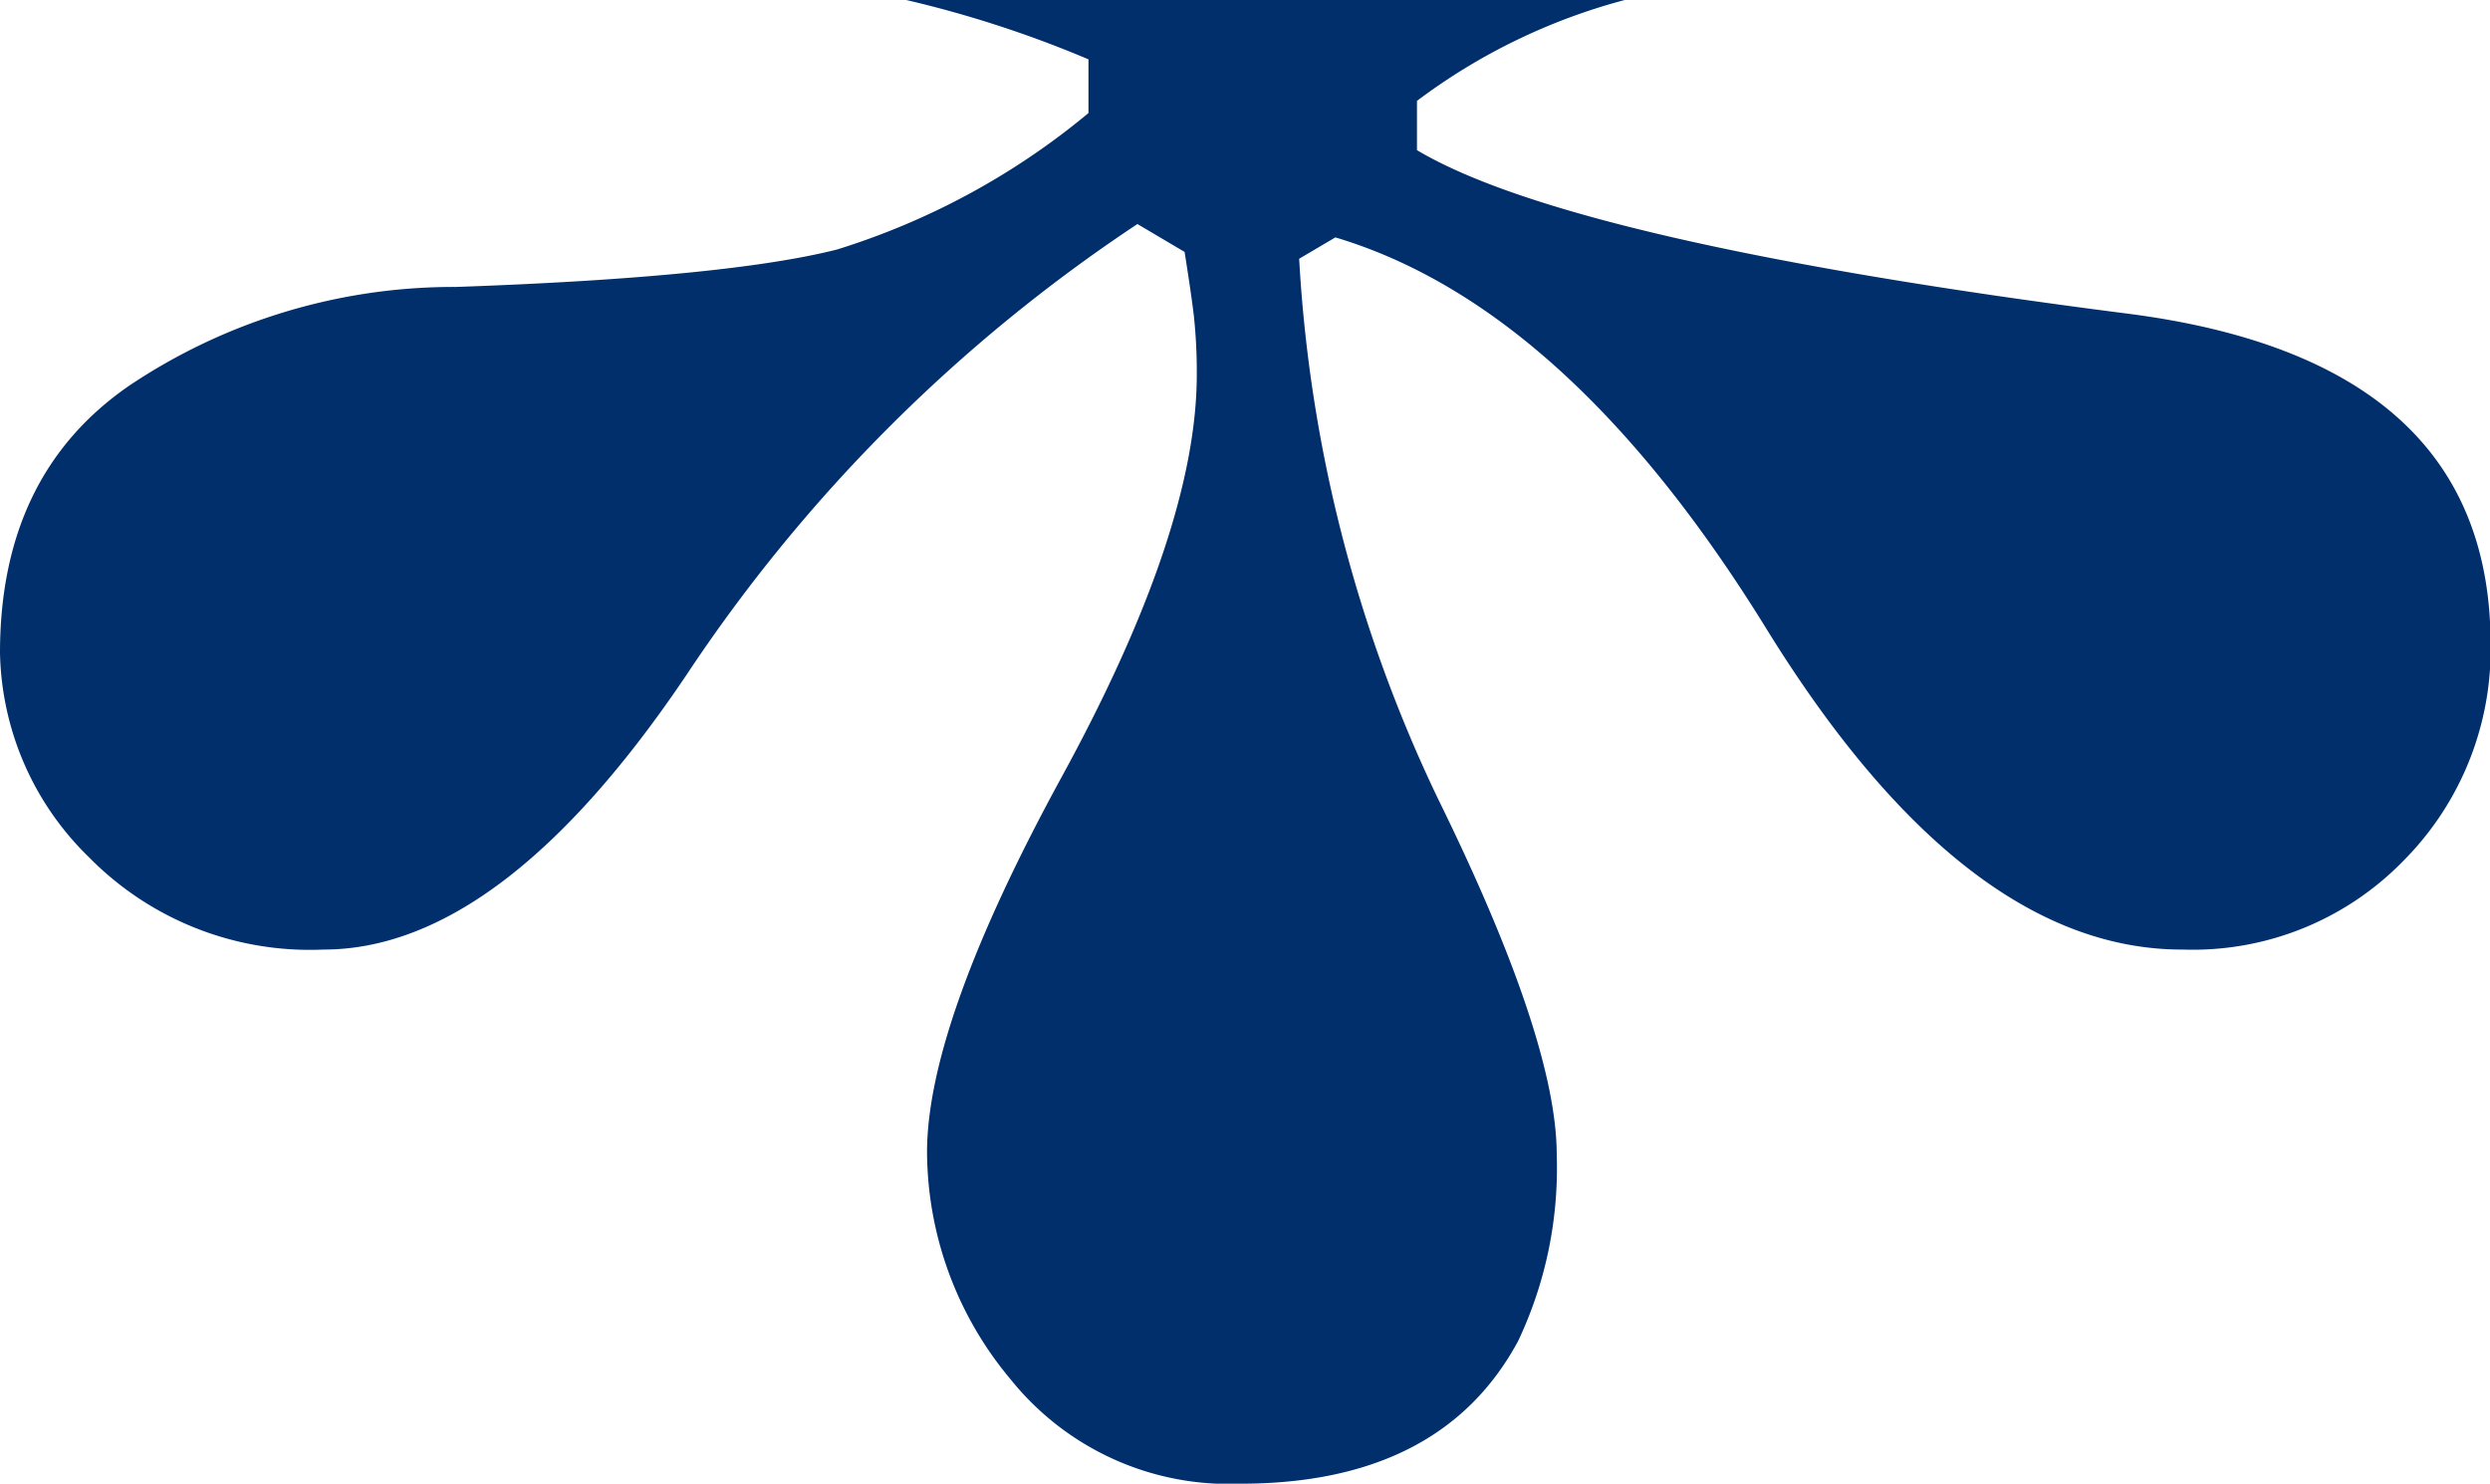
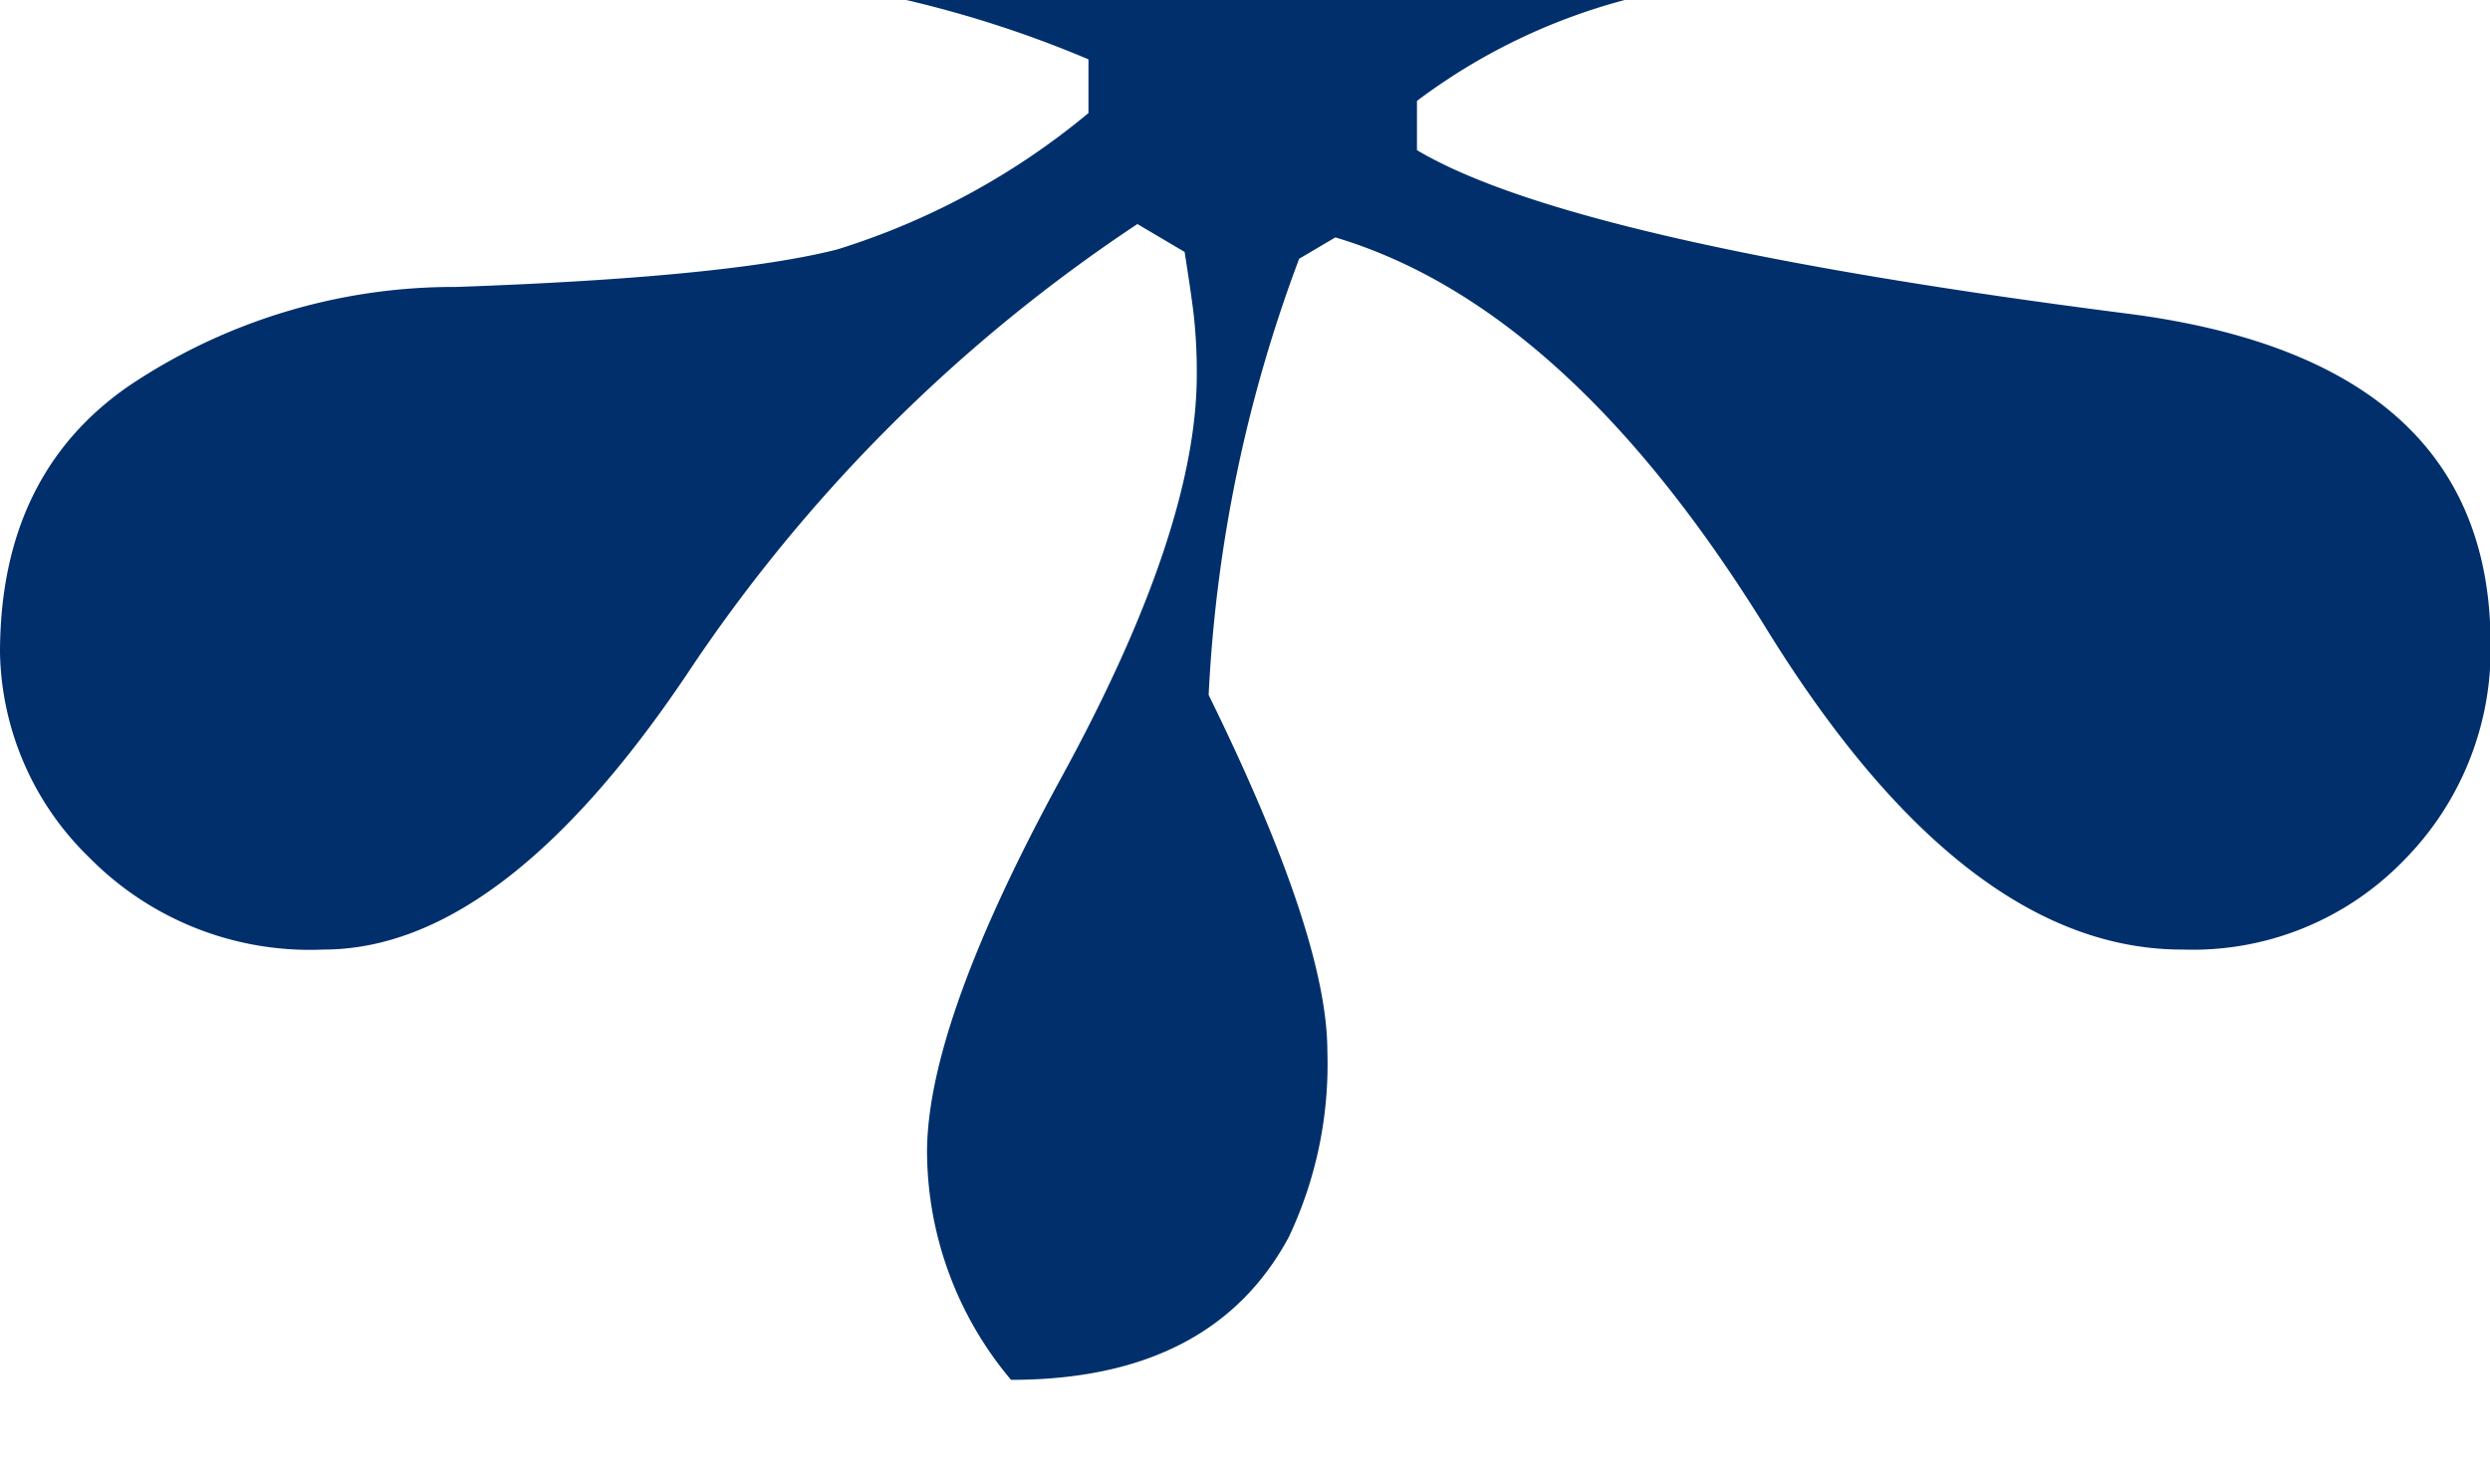
<svg xmlns="http://www.w3.org/2000/svg" viewBox="0 0 83.91 50">
  <defs>
    <style>.cls-1{fill:#002f6c;}</style>
  </defs>
  <g id="Layer_2" data-name="Layer 2">
    <g id="Layer_1-2" data-name="Layer 1">
-       <path class="cls-1" d="M0,22a9.86,9.86,0,0,0,3,6.89A10.43,10.43,0,0,0,10.9,32q6,0,12.23-9.25a54.06,54.06,0,0,1,15.2-15.2l1.59.94c.13.83.24,1.55.31,2.14a17.6,17.6,0,0,1,.1,2q0,5.22-4.54,13.53T31.24,38.82a12,12,0,0,0,2.83,7.68A9.42,9.42,0,0,0,41.8,50q6.77,0,9.36-4.81a13.61,13.61,0,0,0,1.3-6.27q0-3.86-4-12A48.29,48.29,0,0,1,43.78,8.72L45,8q7.83,2.34,14.52,13.18T73.56,32A9.9,9.9,0,0,0,81,29a10.09,10.09,0,0,0,2.93-7.29q0-9.57-12.23-11.14Q53,8.18,47.75,5.06V3.4a20.3,20.3,0,0,1,7-3.4H30.54a37.72,37.72,0,0,1,6.14,2V3.81a24.68,24.68,0,0,1-8.48,4.6q-3.72.94-12.83,1.26A19.64,19.64,0,0,0,4.35,13Q0,16,0,22" />
+       <path class="cls-1" d="M0,22a9.86,9.86,0,0,0,3,6.89A10.43,10.43,0,0,0,10.9,32q6,0,12.23-9.25a54.06,54.06,0,0,1,15.2-15.2l1.59.94c.13.83.24,1.55.31,2.14a17.6,17.6,0,0,1,.1,2q0,5.22-4.54,13.53T31.24,38.82a12,12,0,0,0,2.83,7.68q6.77,0,9.36-4.81a13.61,13.61,0,0,0,1.3-6.27q0-3.86-4-12A48.29,48.29,0,0,1,43.78,8.72L45,8q7.83,2.34,14.52,13.18T73.56,32A9.9,9.9,0,0,0,81,29a10.09,10.09,0,0,0,2.93-7.29q0-9.57-12.23-11.14Q53,8.18,47.75,5.06V3.4a20.3,20.3,0,0,1,7-3.4H30.54a37.72,37.72,0,0,1,6.14,2V3.81a24.68,24.68,0,0,1-8.48,4.6q-3.72.94-12.83,1.26A19.64,19.64,0,0,0,4.35,13Q0,16,0,22" />
    </g>
  </g>
</svg>